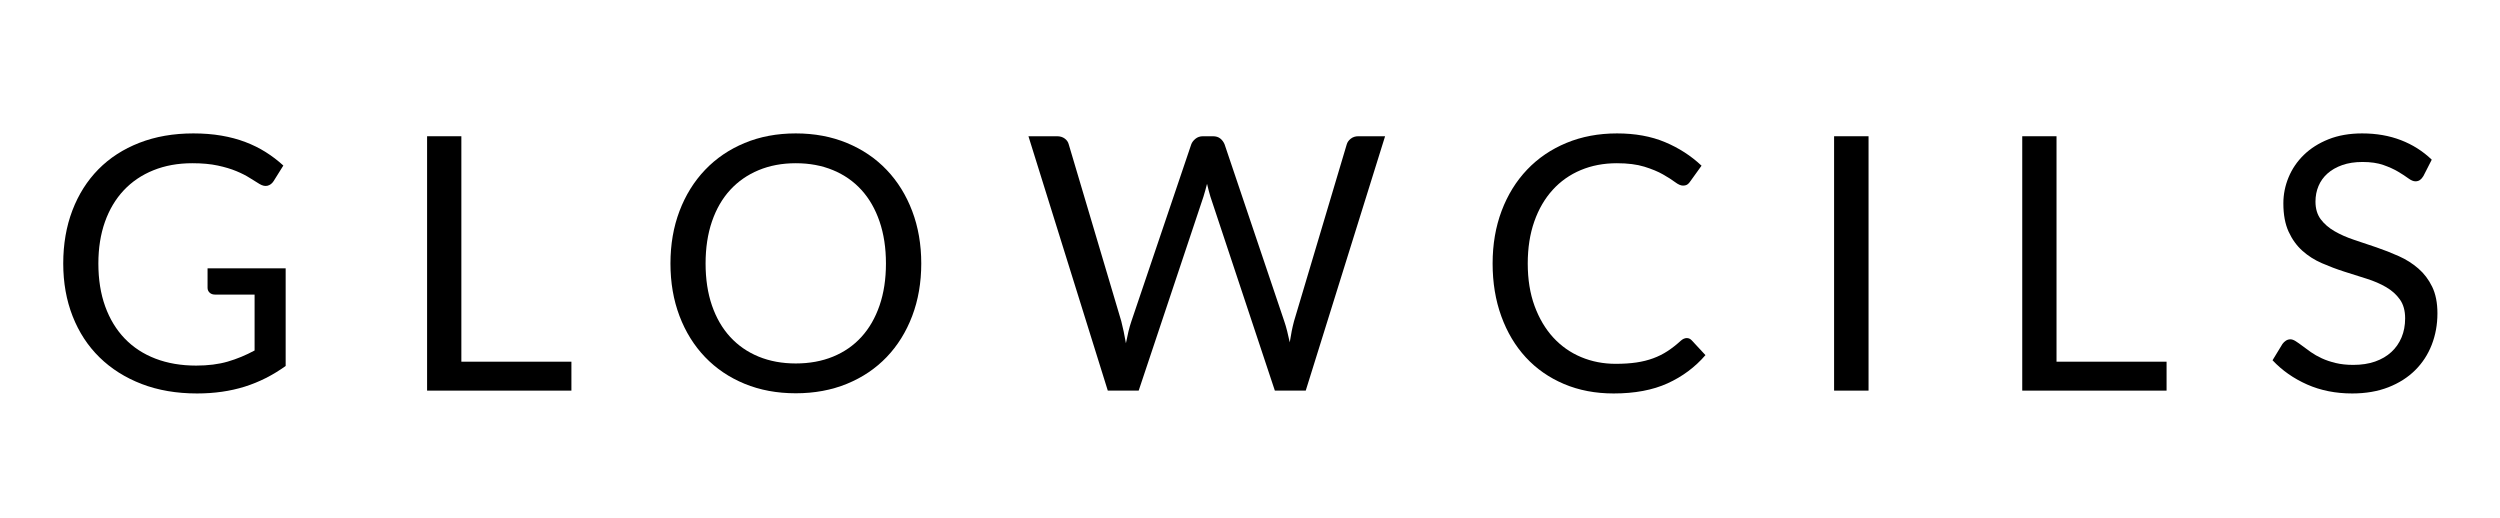
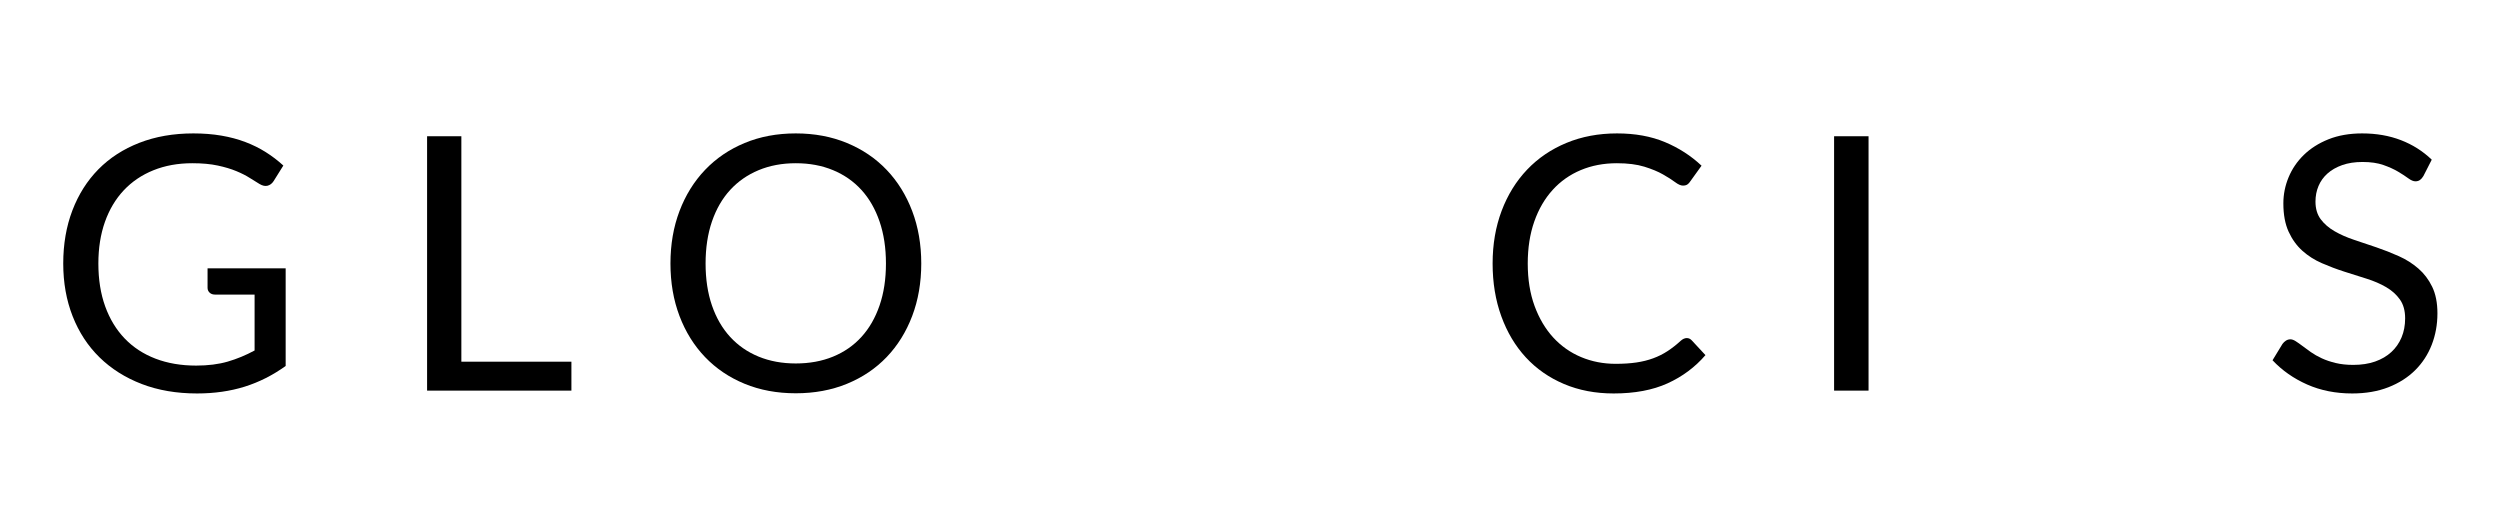
<svg xmlns="http://www.w3.org/2000/svg" version="1.0" preserveAspectRatio="xMidYMid meet" height="414" viewBox="0 0 1500 310.5" zoomAndPan="magnify" width="2000">
  <defs>
    <g />
    <clipPath id="0f440e3a75">
      <path clip-rule="nonzero" d="M 27 27 L 1498.793 27 L 1498.793 283 L 27 283 Z M 27 27" />
    </clipPath>
    <clipPath id="0f8fca085d">
      <rect height="256" y="0" width="1472" x="0" />
    </clipPath>
  </defs>
  <g clip-path="url(#0f440e3a75)">
    <g transform="matrix(1, 0, 0, 1, 27, 27)">
      <g clip-path="url(#0f8fca085d)">
        <g fill-opacity="1" fill="#000000">
          <g transform="translate(0.927, 207.373)">
            <g>
              <path d="M 143.469 -73.391 L 143.469 -14.797 C 135.801 -9.266 127.617 -5.129 118.922 -2.391 C 110.223 0.336 100.688 1.703 90.312 1.703 C 78.031 1.703 66.953 -0.191 57.078 -3.984 C 47.211 -7.785 38.781 -13.113 31.781 -19.969 C 24.789 -26.82 19.414 -35.039 15.656 -44.625 C 11.895 -54.207 10.016 -64.754 10.016 -76.266 C 10.016 -87.91 11.844 -98.523 15.5 -108.109 C 19.156 -117.691 24.352 -125.91 31.094 -132.766 C 37.844 -139.617 46.047 -144.926 55.703 -148.688 C 65.359 -152.445 76.148 -154.328 88.078 -154.328 C 94.117 -154.328 99.727 -153.883 104.906 -153 C 110.094 -152.113 114.883 -150.832 119.281 -149.156 C 123.688 -147.488 127.77 -145.469 131.531 -143.094 C 135.301 -140.719 138.816 -138.035 142.078 -135.047 L 136.219 -125.672 C 135.301 -124.254 134.113 -123.348 132.656 -122.953 C 131.195 -122.566 129.582 -122.906 127.812 -123.969 C 126.102 -124.969 124.148 -126.176 121.953 -127.594 C 119.754 -129.008 117.07 -130.375 113.906 -131.688 C 110.75 -133.008 107.02 -134.129 102.719 -135.047 C 98.426 -135.973 93.332 -136.438 87.438 -136.438 C 78.852 -136.438 71.082 -135.031 64.125 -132.219 C 57.164 -129.414 51.234 -125.406 46.328 -120.188 C 41.43 -114.969 37.664 -108.648 35.031 -101.234 C 32.406 -93.816 31.094 -85.492 31.094 -76.266 C 31.094 -66.672 32.457 -58.094 35.188 -50.531 C 37.926 -42.969 41.832 -36.539 46.906 -31.25 C 51.988 -25.969 58.148 -21.941 65.391 -19.172 C 72.641 -16.398 80.77 -15.016 89.781 -15.016 C 96.883 -15.016 103.188 -15.812 108.688 -17.406 C 114.195 -19.008 119.578 -21.234 124.828 -24.078 L 124.828 -57.625 L 101.078 -57.625 C 99.723 -57.625 98.641 -58.016 97.828 -58.797 C 97.016 -59.578 96.609 -60.535 96.609 -61.672 L 96.609 -73.391 Z M 143.469 -73.391" />
            </g>
          </g>
        </g>
        <g fill-opacity="1" fill="#000000">
          <g transform="translate(209.769, 207.373)">
            <g>
              <path d="M 106.078 -17.359 L 106.078 0 L 19.484 0 L 19.484 -152.625 L 40.047 -152.625 L 40.047 -17.359 Z M 106.078 -17.359" />
            </g>
          </g>
        </g>
        <g fill-opacity="1" fill="#000000">
          <g transform="translate(365.257, 207.373)">
            <g>
              <path d="M 160.5 -76.266 C 160.5 -64.828 158.688 -54.332 155.062 -44.781 C 151.445 -35.238 146.336 -27.02 139.734 -20.125 C 133.129 -13.238 125.191 -7.895 115.922 -4.094 C 106.66 -0.301 96.422 1.594 85.203 1.594 C 73.984 1.594 63.758 -0.301 54.531 -4.094 C 45.301 -7.895 37.383 -13.238 30.781 -20.125 C 24.176 -27.02 19.062 -35.238 15.438 -44.781 C 11.82 -54.332 10.016 -64.828 10.016 -76.266 C 10.016 -87.691 11.82 -98.18 15.438 -107.734 C 19.062 -117.285 24.176 -125.52 30.781 -132.438 C 37.383 -139.363 45.301 -144.742 54.531 -148.578 C 63.758 -152.41 73.984 -154.328 85.203 -154.328 C 96.422 -154.328 106.66 -152.41 115.922 -148.578 C 125.191 -144.742 133.129 -139.363 139.734 -132.438 C 146.336 -125.52 151.445 -117.285 155.062 -107.734 C 158.688 -98.18 160.5 -87.691 160.5 -76.266 Z M 139.312 -76.266 C 139.312 -85.629 138.031 -94.039 135.469 -101.5 C 132.914 -108.957 129.297 -115.258 124.609 -120.406 C 119.922 -125.551 114.238 -129.508 107.562 -132.281 C 100.895 -135.051 93.441 -136.438 85.203 -136.438 C 77.035 -136.438 69.613 -135.051 62.938 -132.281 C 56.27 -129.508 50.57 -125.551 45.844 -120.406 C 41.125 -115.258 37.484 -108.957 34.922 -101.5 C 32.367 -94.039 31.094 -85.629 31.094 -76.266 C 31.094 -66.891 32.367 -58.488 34.922 -51.062 C 37.484 -43.645 41.125 -37.363 45.844 -32.219 C 50.57 -27.07 56.27 -23.129 62.938 -20.391 C 69.613 -17.66 77.035 -16.297 85.203 -16.297 C 93.441 -16.297 100.895 -17.66 107.562 -20.391 C 114.238 -23.129 119.922 -27.07 124.609 -32.219 C 129.297 -37.363 132.914 -43.645 135.469 -51.062 C 138.031 -58.488 139.312 -66.891 139.312 -76.266 Z M 139.312 -76.266" />
            </g>
          </g>
        </g>
        <g fill-opacity="1" fill="#000000">
          <g transform="translate(586.77, 207.373)">
            <g>
-               <path d="M 217.281 -152.625 L 169.672 0 L 151.141 0 L 112.469 -116.406 C 112.113 -117.539 111.773 -118.75 111.453 -120.031 C 111.141 -121.312 110.805 -122.66 110.453 -124.078 C 110.098 -122.66 109.738 -121.312 109.375 -120.031 C 109.02 -118.75 108.664 -117.539 108.312 -116.406 L 69.438 0 L 50.906 0 L 3.297 -152.625 L 20.453 -152.625 C 22.297 -152.625 23.836 -152.16 25.078 -151.234 C 26.328 -150.316 27.129 -149.145 27.484 -147.719 L 59 -41.641 C 59.5 -39.723 59.977 -37.664 60.438 -35.469 C 60.906 -33.27 61.352 -30.926 61.781 -28.438 C 62.27 -30.926 62.781 -33.285 63.312 -35.516 C 63.852 -37.754 64.441 -39.797 65.078 -41.641 L 100.969 -147.719 C 101.395 -148.926 102.227 -150.047 103.469 -151.078 C 104.719 -152.109 106.227 -152.625 108 -152.625 L 113.969 -152.625 C 115.812 -152.625 117.301 -152.16 118.438 -151.234 C 119.57 -150.316 120.426 -149.145 121 -147.719 L 156.781 -41.641 C 157.414 -39.797 158 -37.805 158.531 -35.672 C 159.062 -33.547 159.578 -31.312 160.078 -28.969 C 160.43 -31.312 160.82 -33.547 161.25 -35.672 C 161.676 -37.805 162.141 -39.797 162.641 -41.641 L 194.266 -147.719 C 194.617 -149 195.414 -150.133 196.656 -151.125 C 197.906 -152.125 199.414 -152.625 201.188 -152.625 Z M 217.281 -152.625" />
-             </g>
+               </g>
          </g>
        </g>
        <g fill-opacity="1" fill="#000000">
          <g transform="translate(858.442, 207.373)">
            <g>
              <path d="M 126.641 -31.531 C 127.773 -31.531 128.77 -31.066 129.625 -30.141 L 137.828 -21.297 C 131.578 -14.055 123.992 -8.41 115.078 -4.359 C 106.172 -0.316 95.395 1.703 82.75 1.703 C 71.82 1.703 61.883 -0.191 52.938 -3.984 C 43.988 -7.785 36.352 -13.113 30.031 -19.969 C 23.719 -26.82 18.82 -35.039 15.344 -44.625 C 11.863 -54.207 10.125 -64.754 10.125 -76.266 C 10.125 -87.766 11.93 -98.305 15.547 -107.891 C 19.172 -117.473 24.266 -125.707 30.828 -132.594 C 37.398 -139.488 45.266 -144.832 54.422 -148.625 C 63.586 -152.426 73.707 -154.328 84.781 -154.328 C 95.645 -154.328 105.227 -152.586 113.531 -149.109 C 121.844 -145.629 129.16 -140.91 135.484 -134.953 L 128.656 -125.469 C 128.227 -124.758 127.676 -124.172 127 -123.703 C 126.332 -123.242 125.43 -123.016 124.297 -123.016 C 123.016 -123.016 121.453 -123.707 119.609 -125.094 C 117.766 -126.477 115.348 -128.02 112.359 -129.719 C 109.379 -131.426 105.648 -132.973 101.172 -134.359 C 96.703 -135.742 91.203 -136.438 84.672 -136.438 C 76.785 -136.438 69.578 -135.066 63.047 -132.328 C 56.516 -129.598 50.891 -125.641 46.172 -120.453 C 41.453 -115.273 37.773 -108.957 35.141 -101.5 C 32.516 -94.039 31.203 -85.629 31.203 -76.266 C 31.203 -66.742 32.566 -58.254 35.297 -50.797 C 38.035 -43.348 41.766 -37.047 46.484 -31.891 C 51.211 -26.742 56.785 -22.82 63.203 -20.125 C 69.629 -17.426 76.57 -16.078 84.031 -16.078 C 88.57 -16.078 92.672 -16.344 96.328 -16.875 C 99.992 -17.414 103.367 -18.254 106.453 -19.391 C 109.547 -20.523 112.422 -21.961 115.078 -23.703 C 117.742 -25.441 120.391 -27.516 123.016 -29.922 C 124.223 -30.992 125.43 -31.531 126.641 -31.531 Z M 126.641 -31.531" />
            </g>
          </g>
        </g>
        <g fill-opacity="1" fill="#000000">
          <g transform="translate(1053.972, 207.373)">
            <g>
              <path d="M 40.156 0 L 19.484 0 L 19.484 -152.625 L 40.156 -152.625 Z M 40.156 0" />
            </g>
          </g>
        </g>
        <g fill-opacity="1" fill="#000000">
          <g transform="translate(1166.864, 207.373)">
            <g>
-               <path d="M 106.078 -17.359 L 106.078 0 L 19.484 0 L 19.484 -152.625 L 40.047 -152.625 L 40.047 -17.359 Z M 106.078 -17.359" />
-             </g>
+               </g>
          </g>
        </g>
        <g fill-opacity="1" fill="#000000">
          <g transform="translate(1329.488, 207.373)">
            <g>
              <path d="M 97.562 -128.766 C 96.926 -127.703 96.234 -126.906 95.484 -126.375 C 94.734 -125.844 93.828 -125.578 92.766 -125.578 C 91.555 -125.578 90.133 -126.176 88.5 -127.375 C 86.875 -128.582 84.832 -129.914 82.375 -131.375 C 79.926 -132.832 76.977 -134.164 73.531 -135.375 C 70.094 -136.582 65.926 -137.188 61.031 -137.188 C 56.414 -137.188 52.348 -136.562 48.828 -135.312 C 45.316 -134.07 42.367 -132.383 39.984 -130.25 C 37.609 -128.125 35.816 -125.625 34.609 -122.75 C 33.398 -119.875 32.797 -116.77 32.797 -113.438 C 32.797 -109.176 33.844 -105.641 35.938 -102.828 C 38.039 -100.023 40.812 -97.629 44.25 -95.641 C 47.695 -93.648 51.602 -91.926 55.969 -90.469 C 60.332 -89.02 64.805 -87.516 69.391 -85.953 C 73.973 -84.391 78.445 -82.629 82.812 -80.672 C 87.176 -78.723 91.078 -76.254 94.516 -73.266 C 97.961 -70.285 100.734 -66.629 102.828 -62.297 C 104.922 -57.973 105.969 -52.648 105.969 -46.328 C 105.969 -39.648 104.832 -33.383 102.562 -27.531 C 100.289 -21.676 96.973 -16.582 92.609 -12.25 C 88.242 -7.914 82.883 -4.504 76.531 -2.016 C 70.176 0.461 62.945 1.703 54.844 1.703 C 44.906 1.703 35.891 -0.086 27.797 -3.672 C 19.703 -7.254 12.781 -12.102 7.031 -18.219 L 13 -28.016 C 13.562 -28.797 14.25 -29.453 15.062 -29.984 C 15.883 -30.516 16.789 -30.781 17.781 -30.781 C 18.707 -30.781 19.754 -30.406 20.922 -29.656 C 22.098 -28.914 23.43 -27.977 24.922 -26.844 C 26.41 -25.707 28.113 -24.461 30.031 -23.109 C 31.945 -21.766 34.129 -20.523 36.578 -19.391 C 39.035 -18.254 41.82 -17.312 44.938 -16.562 C 48.062 -15.812 51.578 -15.438 55.484 -15.438 C 60.391 -15.438 64.758 -16.109 68.594 -17.453 C 72.426 -18.805 75.672 -20.707 78.328 -23.156 C 80.992 -25.613 83.035 -28.547 84.453 -31.953 C 85.879 -35.359 86.594 -39.156 86.594 -43.344 C 86.594 -47.957 85.547 -51.738 83.453 -54.688 C 81.359 -57.633 78.602 -60.102 75.188 -62.094 C 71.781 -64.082 67.875 -65.77 63.469 -67.156 C 59.07 -68.539 54.598 -69.957 50.047 -71.406 C 45.504 -72.863 41.031 -74.551 36.625 -76.469 C 32.227 -78.383 28.328 -80.867 24.922 -83.922 C 21.516 -86.984 18.766 -90.801 16.672 -95.375 C 14.578 -99.957 13.531 -105.617 13.531 -112.359 C 13.531 -117.754 14.578 -122.973 16.672 -128.016 C 18.766 -133.055 21.816 -137.531 25.828 -141.438 C 29.836 -145.344 34.77 -148.469 40.625 -150.812 C 46.488 -153.156 53.219 -154.328 60.812 -154.328 C 69.332 -154.328 77.086 -152.977 84.078 -150.281 C 91.078 -147.582 97.238 -143.676 102.562 -138.562 Z M 97.562 -128.766" />
            </g>
          </g>
        </g>
      </g>
    </g>
  </g>
</svg>